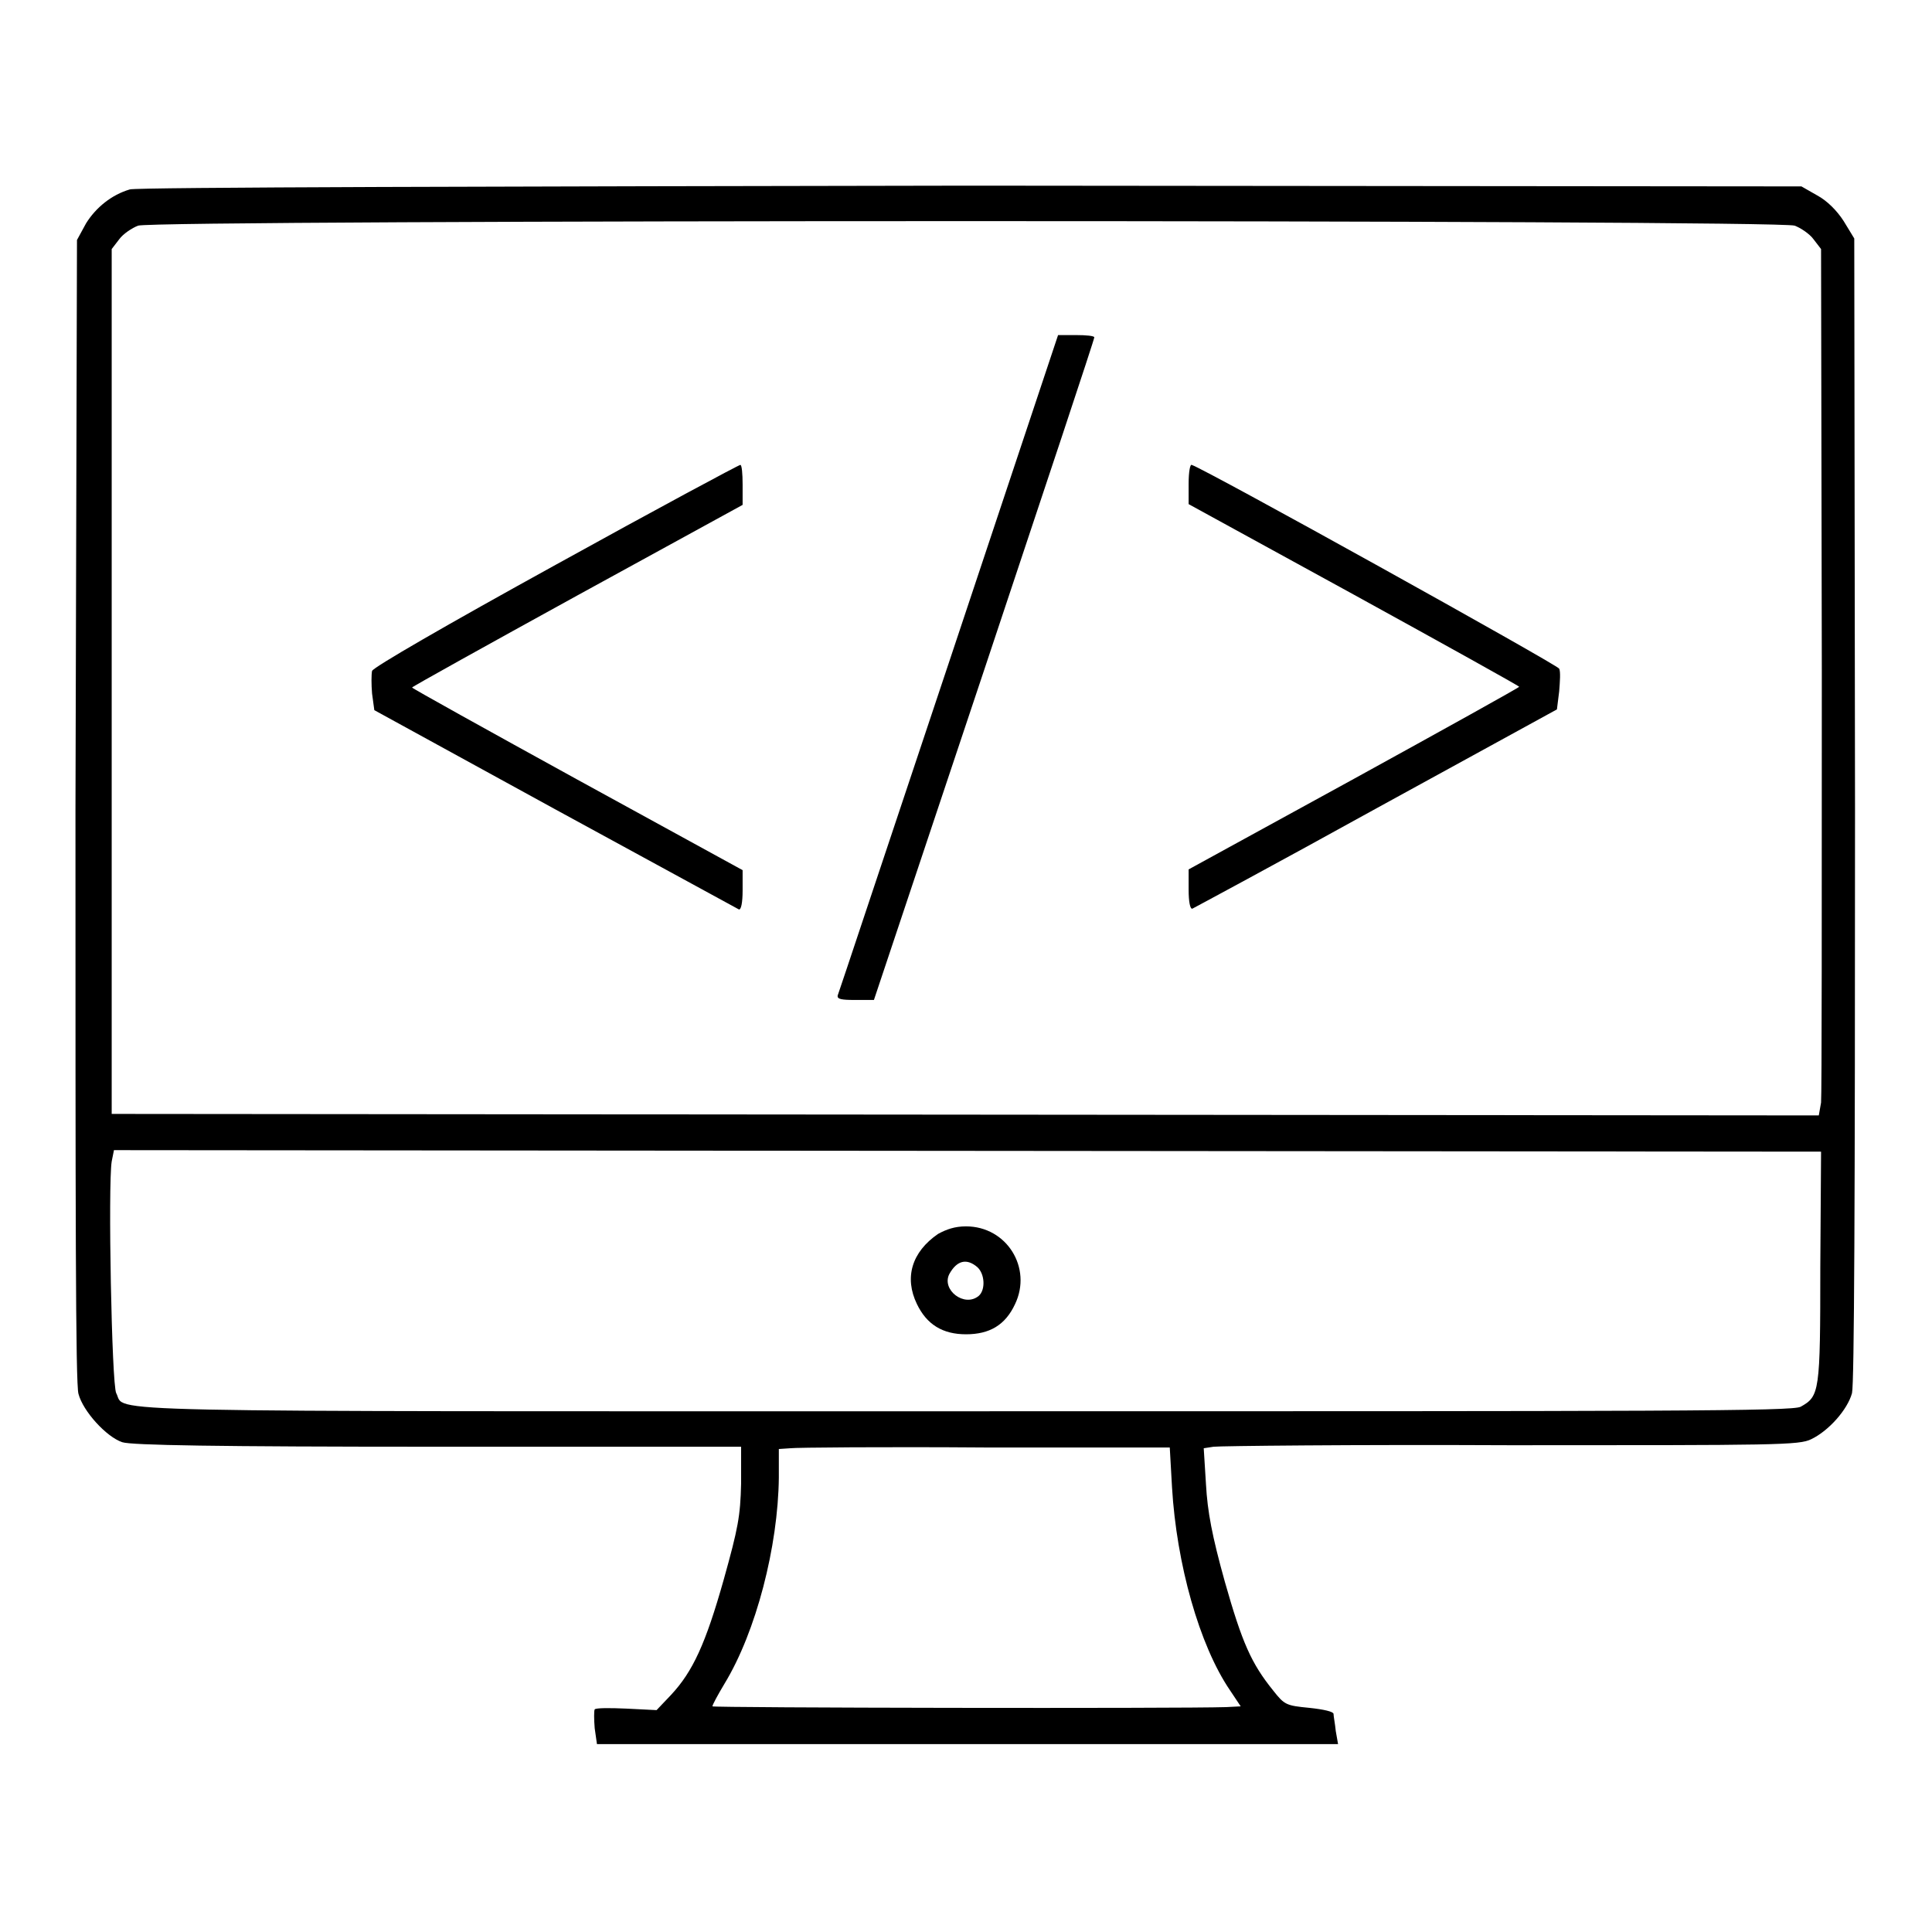
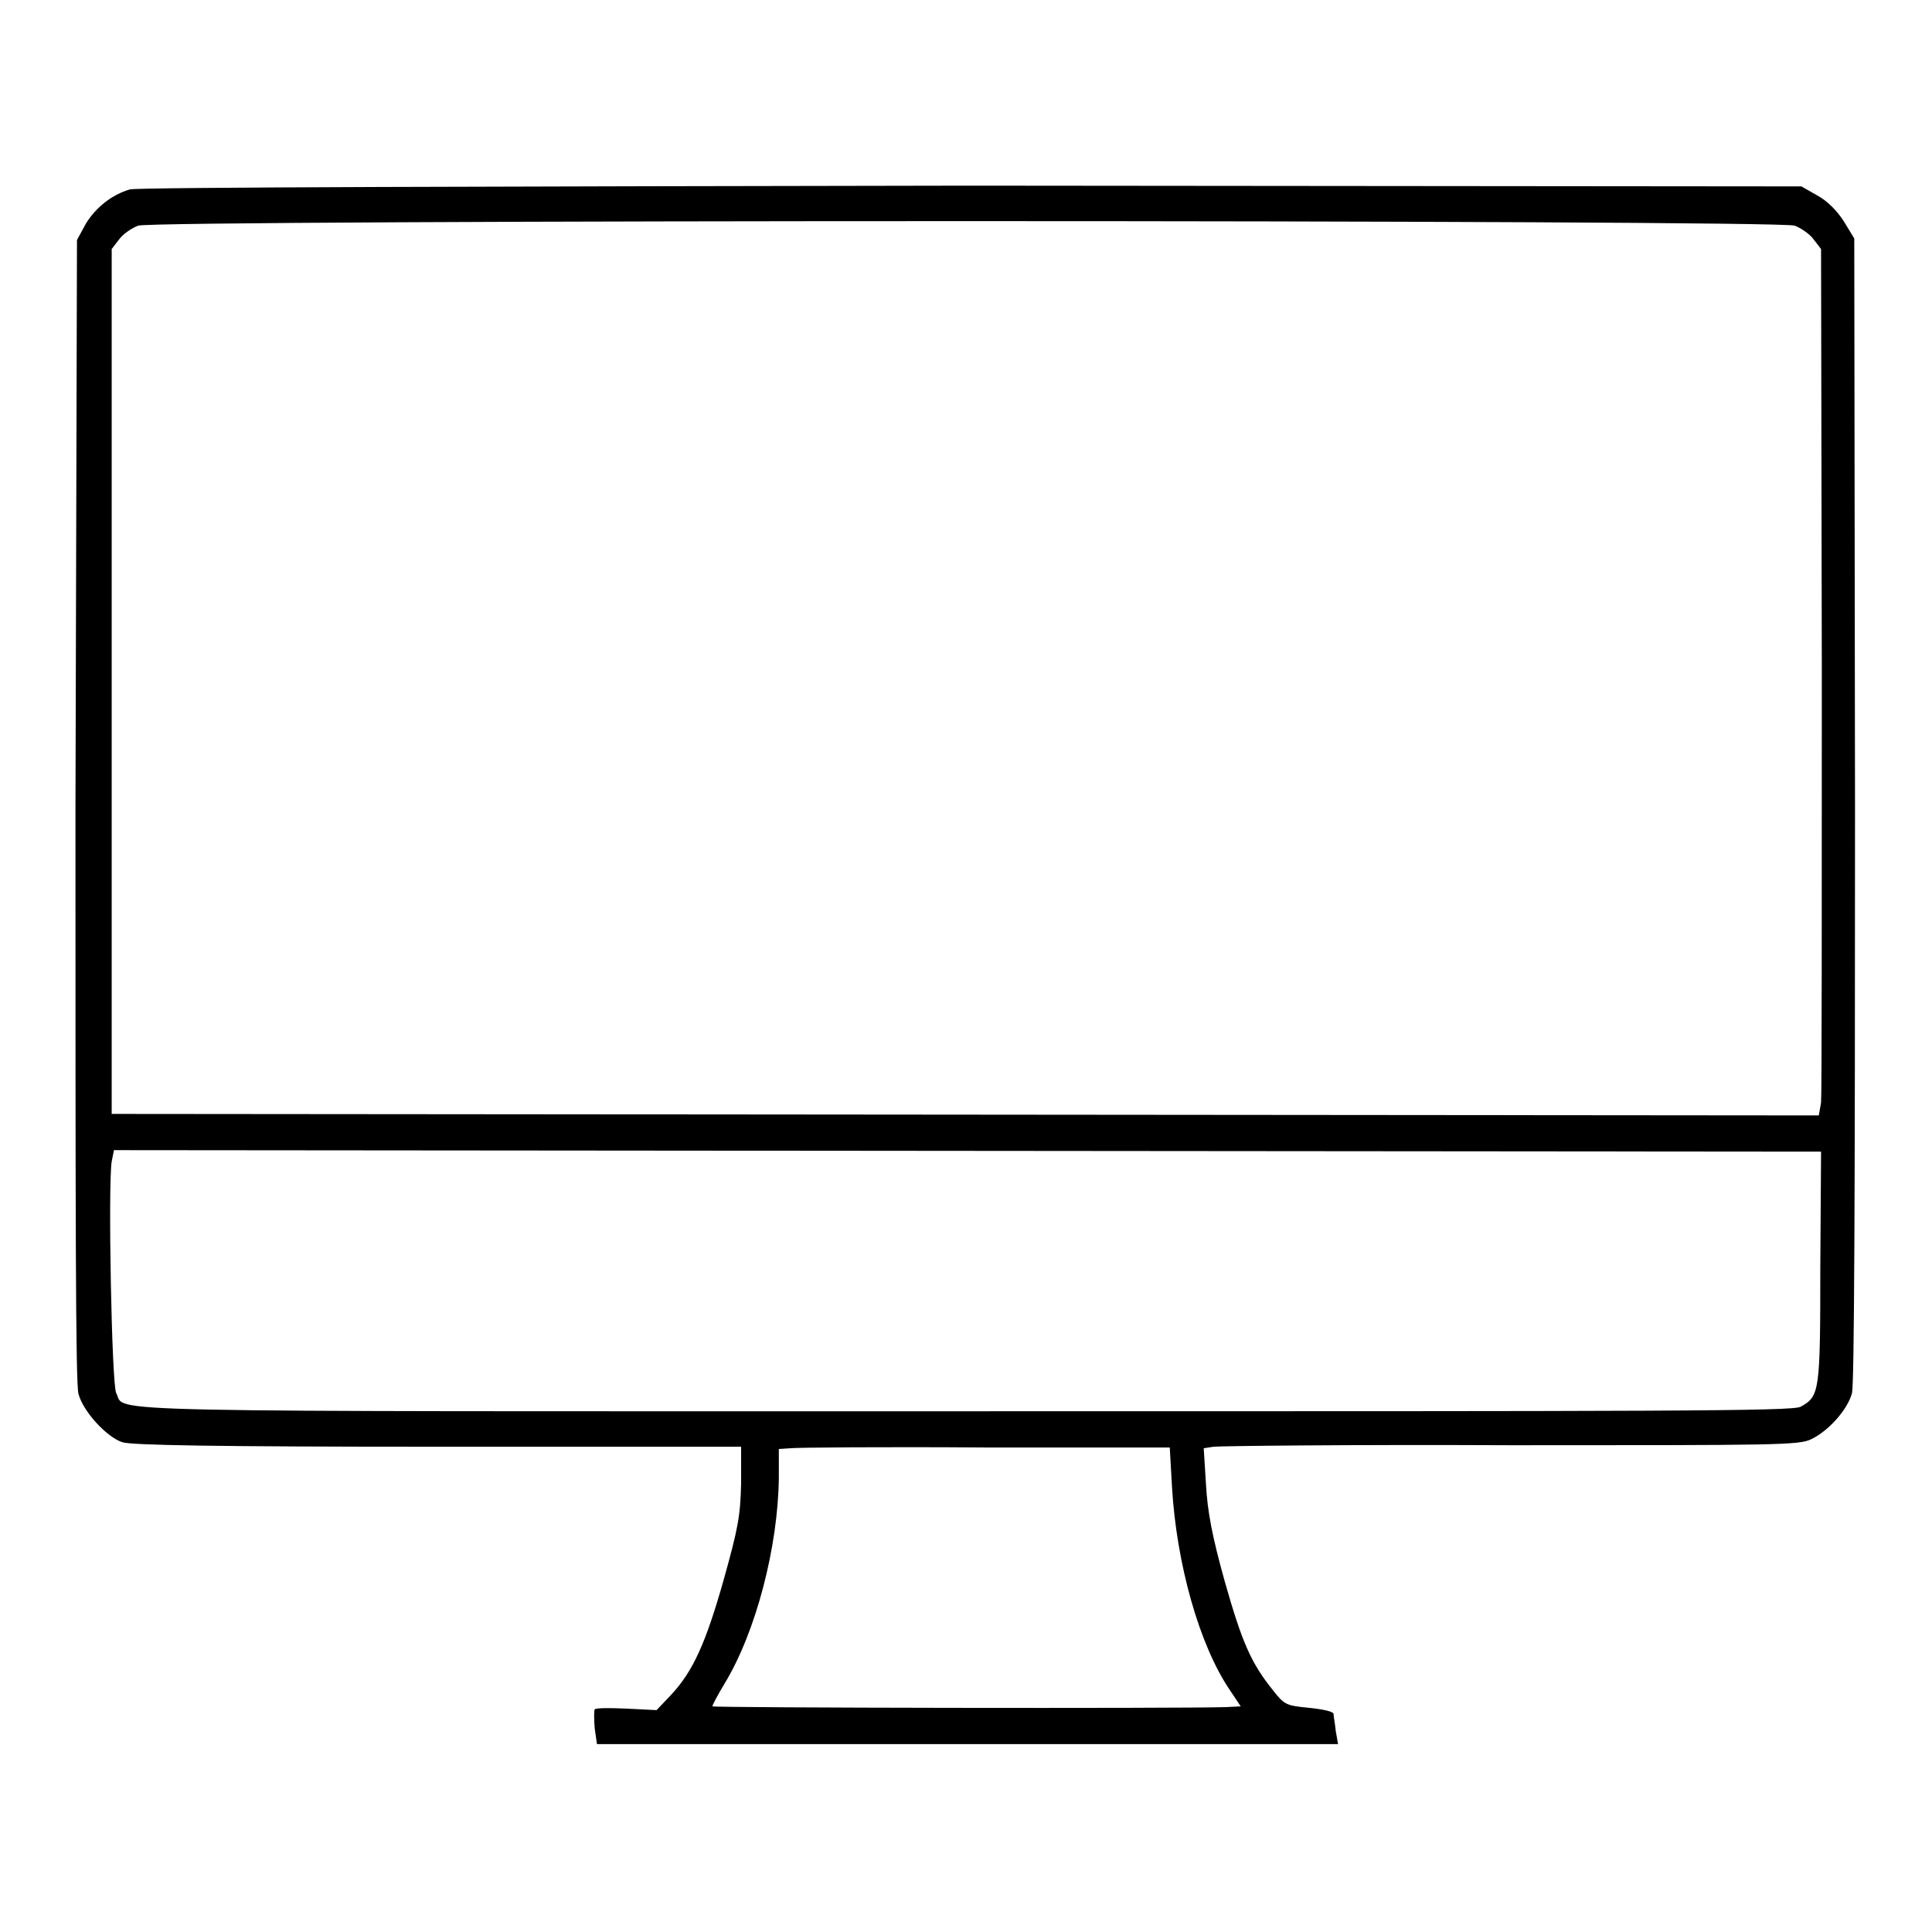
<svg xmlns="http://www.w3.org/2000/svg" version="1.1" x="0px" y="0px" viewBox="0 0 256 256" enable-background="new 0 0 256 256" xml:space="preserve">
  <g>
    <g>
      <g>
        <path fill="#000000" d="M17.2,25.1c-2.4,0.7-4.5,2.4-5.8,4.5l-1.2,2.2L10,107.3c0,52.8,0,76.2,0.4,77.4c0.6,2.3,3.7,5.7,5.8,6.4c1.2,0.4,12.3,0.6,41.8,0.6l40.2,0l0,4.9c-0.1,4.3-0.4,5.9-2.3,12.7c-2.4,8.5-4.1,12.2-7,15.3l-1.9,2l-4-0.2c-2.2-0.1-4-0.1-4.2,0.1c-0.1,0.2-0.1,1.3,0,2.5l0.3,2.1h49.1h49.1l-0.3-1.7c-0.1-1-0.3-2-0.3-2.3c0-0.3-1.3-0.6-3.2-0.8c-3.1-0.3-3.3-0.4-4.8-2.3c-2.9-3.6-4.1-6.3-6.4-14.4c-1.7-6.1-2.3-9.3-2.5-12.9l-0.3-4.8l1.3-0.2c0.7-0.1,18.5-0.3,39.4-0.2c35.3,0,38.2,0,39.8-0.8c2.3-1.1,4.8-3.9,5.4-6.1c0.3-1.3,0.4-25,0.4-77.4l-0.1-75.6l-1.4-2.3c-0.9-1.4-2.2-2.7-3.5-3.4l-2.1-1.2l-110.2-0.1C68.1,24.7,17.9,24.8,17.2,25.1z M237.8,29.9c0.8,0.3,2,1.1,2.5,1.8l1,1.3l0.1,55.7c0,30.6,0,56.5-0.1,57.4l-0.3,1.7l-113.1-0.1l-113.1-0.1V90.3V33l1-1.3c0.5-0.7,1.7-1.5,2.5-1.8C20.4,29.1,235.6,29.1,237.8,29.9z M241.2,167.9c0,16.6-0.1,17.1-2.6,18.5c-1.1,0.6-17.2,0.6-110.6,0.6c-118.9,0-111.2,0.2-112.6-2.4c-0.6-1.1-1.1-27.6-0.6-30.7l0.3-1.5l113.1,0.1l113.1,0.1L241.2,167.9L241.2,167.9z M155.3,197.1c0.6,10.1,3.6,20.9,7.7,26.9l1.4,2.1l-1.9,0.1c-6.1,0.2-68.1,0.1-68.1-0.1c0-0.2,0.7-1.5,1.6-3c4.2-6.9,7.1-18.2,7.2-27.3v-3.8l1.5-0.1c0.8-0.1,12.5-0.2,25.9-0.1H155L155.3,197.1z" />
-         <path fill="#000000" d="M125.7,87.9c-8,23.9-14.6,43.8-14.7,44c-0.1,0.5,0.5,0.6,2.3,0.6h2.5l14.6-43.7c8-24,14.6-43.8,14.6-44.1c0-0.2-1.1-0.3-2.4-0.3h-2.4L125.7,87.9z" />
-         <path fill="#000000" d="M73.7,74.8C59,82.9,49.5,88.4,49.3,88.9c-0.1,0.5-0.1,1.8,0,3l0.3,2.2l23.9,13.1c13.2,7.2,24.2,13.2,24.4,13.3c0.3,0.1,0.5-0.9,0.5-2.5l0-2.7l-21.9-12c-12-6.6-21.9-12.1-21.9-12.2s9.9-5.6,21.9-12.2l21.9-12l0-2.7c0-1.4-0.1-2.6-0.3-2.6C97.9,61.6,86.9,67.5,73.7,74.8z" />
-         <path fill="#000000" d="M157.5,64.1l0,2.7l21.9,12c12,6.6,21.9,12.1,21.9,12.2s-9.9,5.6-21.9,12.2l-21.9,12l0,2.7c0,1.6,0.2,2.6,0.5,2.5c0.2-0.1,11.2-6,24.4-13.3L206.3,94l0.3-2.4c0.1-1.3,0.2-2.6,0-3c-0.2-0.5-47-26.5-48.7-27C157.7,61.5,157.5,62.5,157.5,64.1z" />
-         <path fill="#000000" d="M124.3,163.5c-3.5,2.4-4.5,5.8-2.8,9.3c1.3,2.7,3.4,4,6.5,4c3.1,0,5.2-1.2,6.5-4c2.3-4.8-1.1-10.3-6.5-10.3C126.5,162.5,125.4,162.9,124.3,163.5z M129.5,167.9c1,0.9,1.1,3,0.2,3.8c-1.9,1.6-5-0.8-3.9-2.9C126.8,167,128.1,166.7,129.5,167.9z" />
      </g>
    </g>
  </g>
</svg>